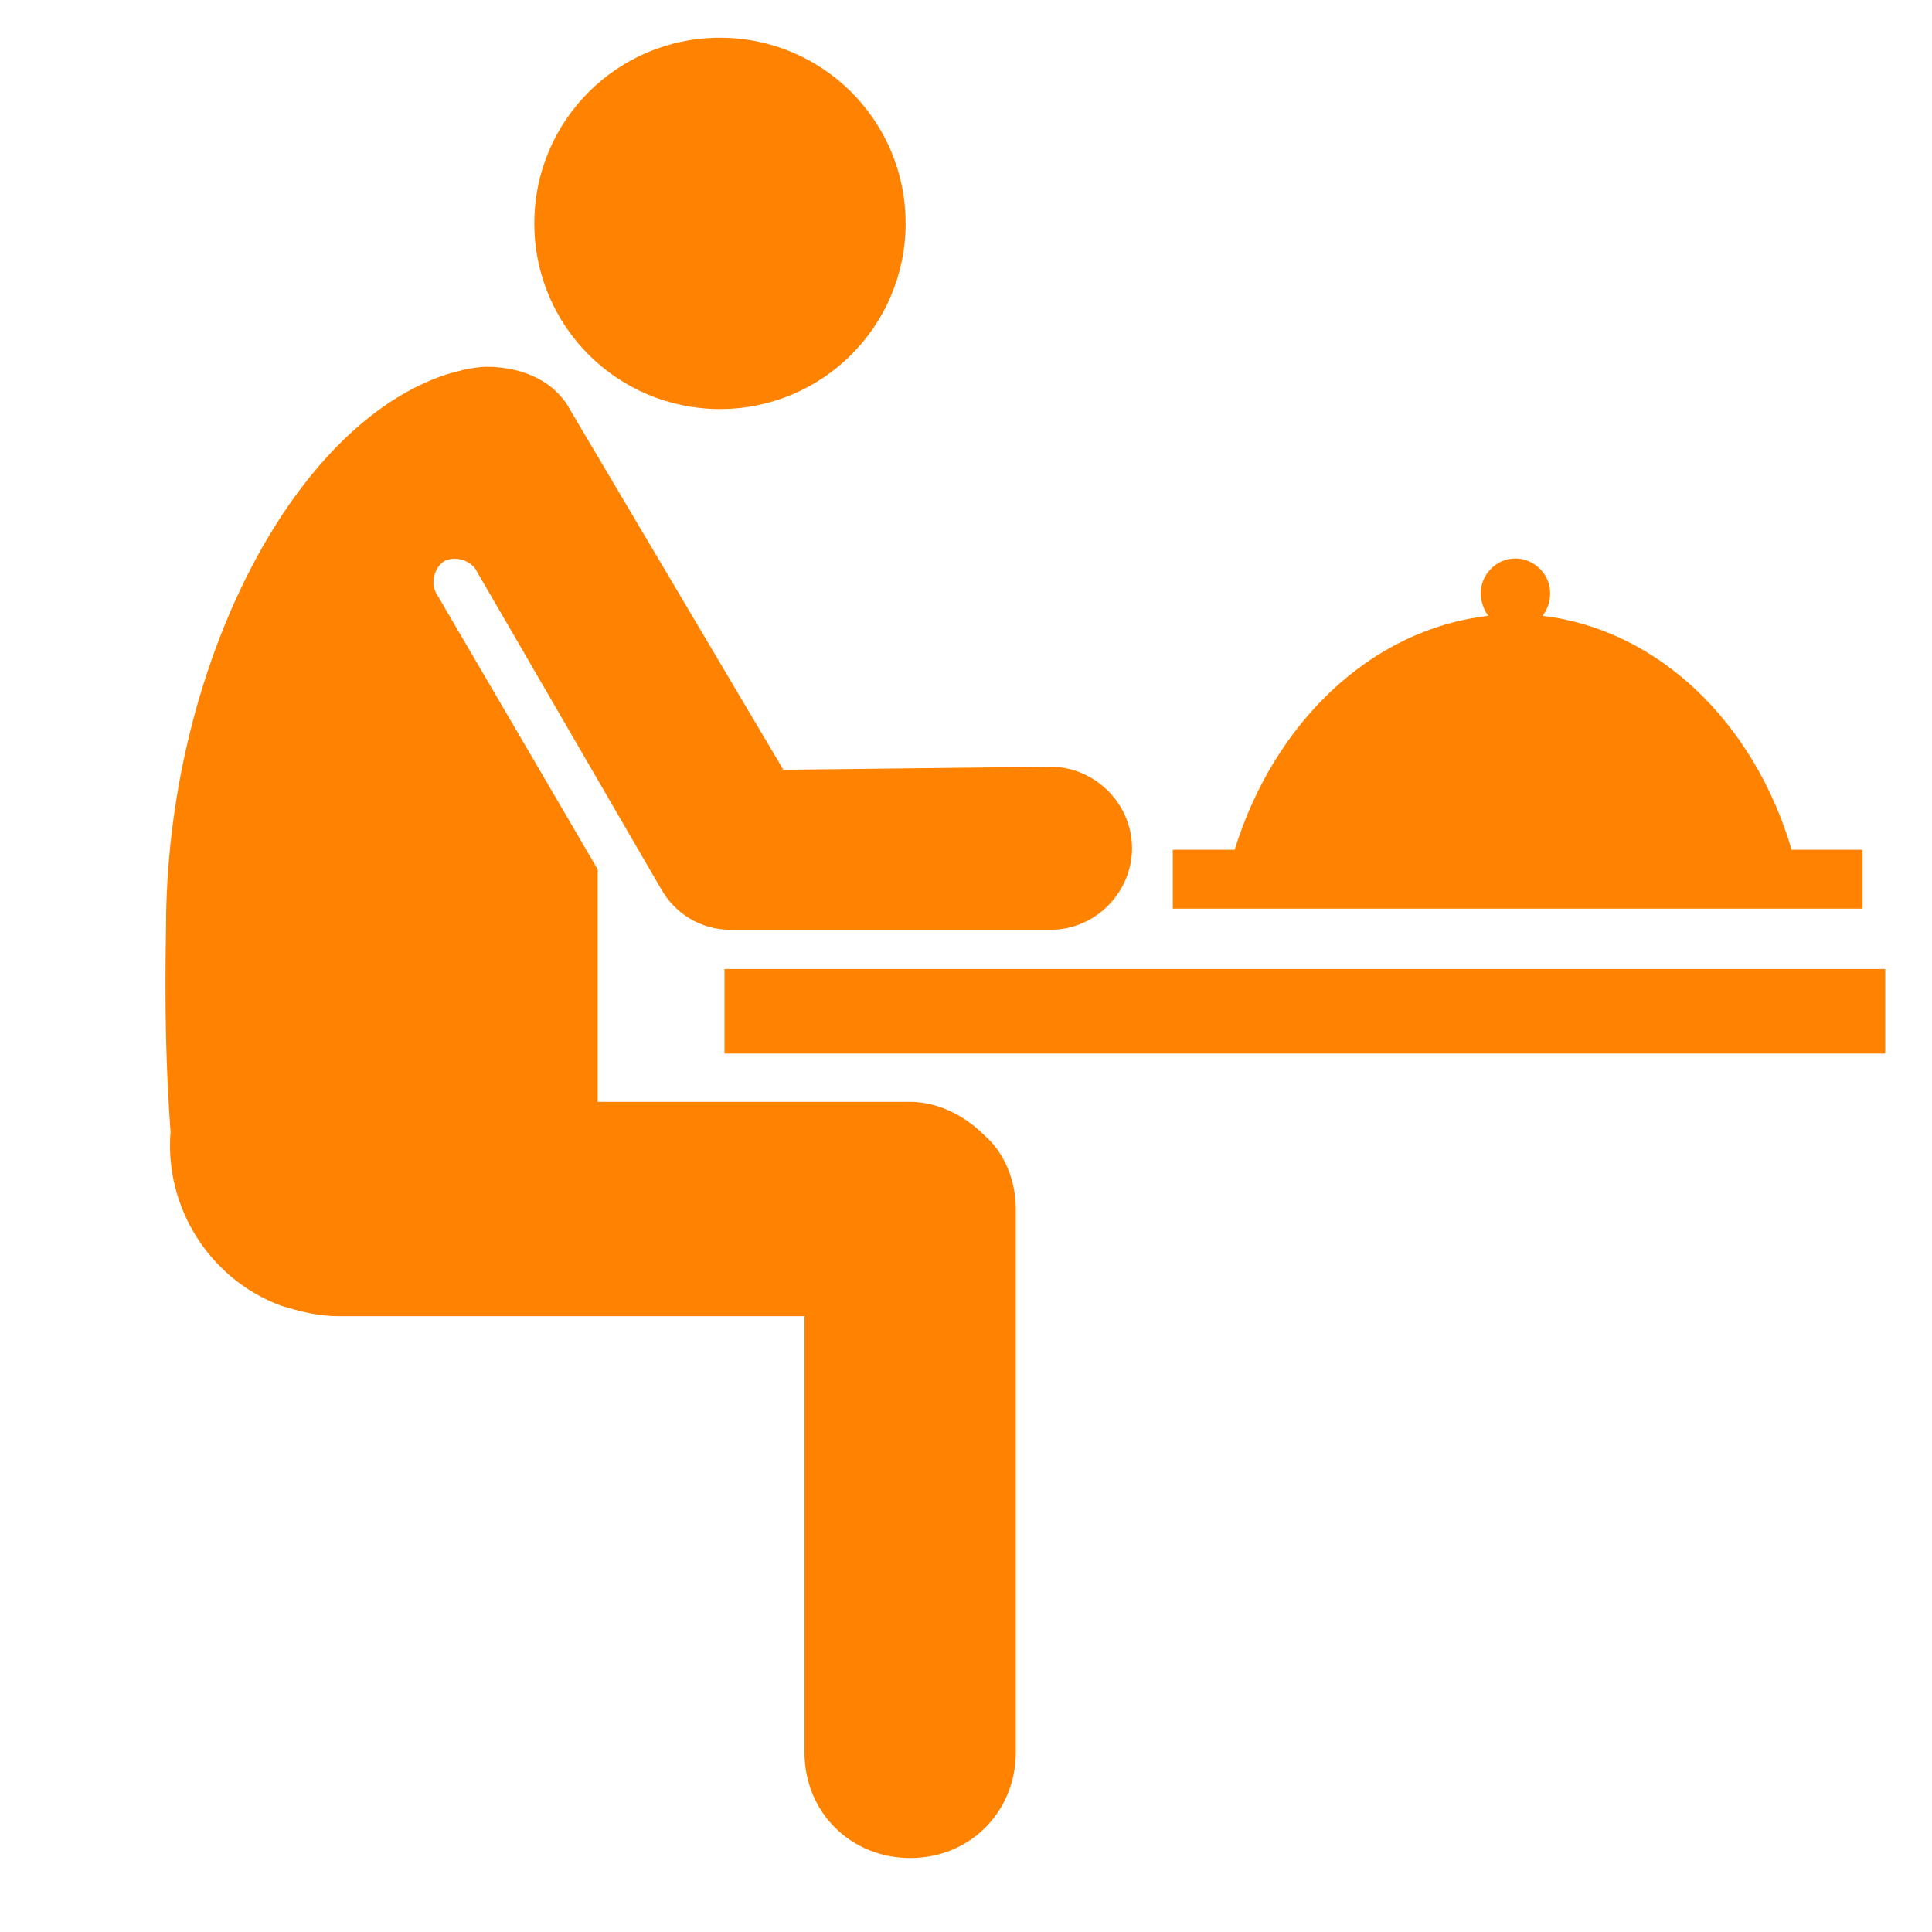
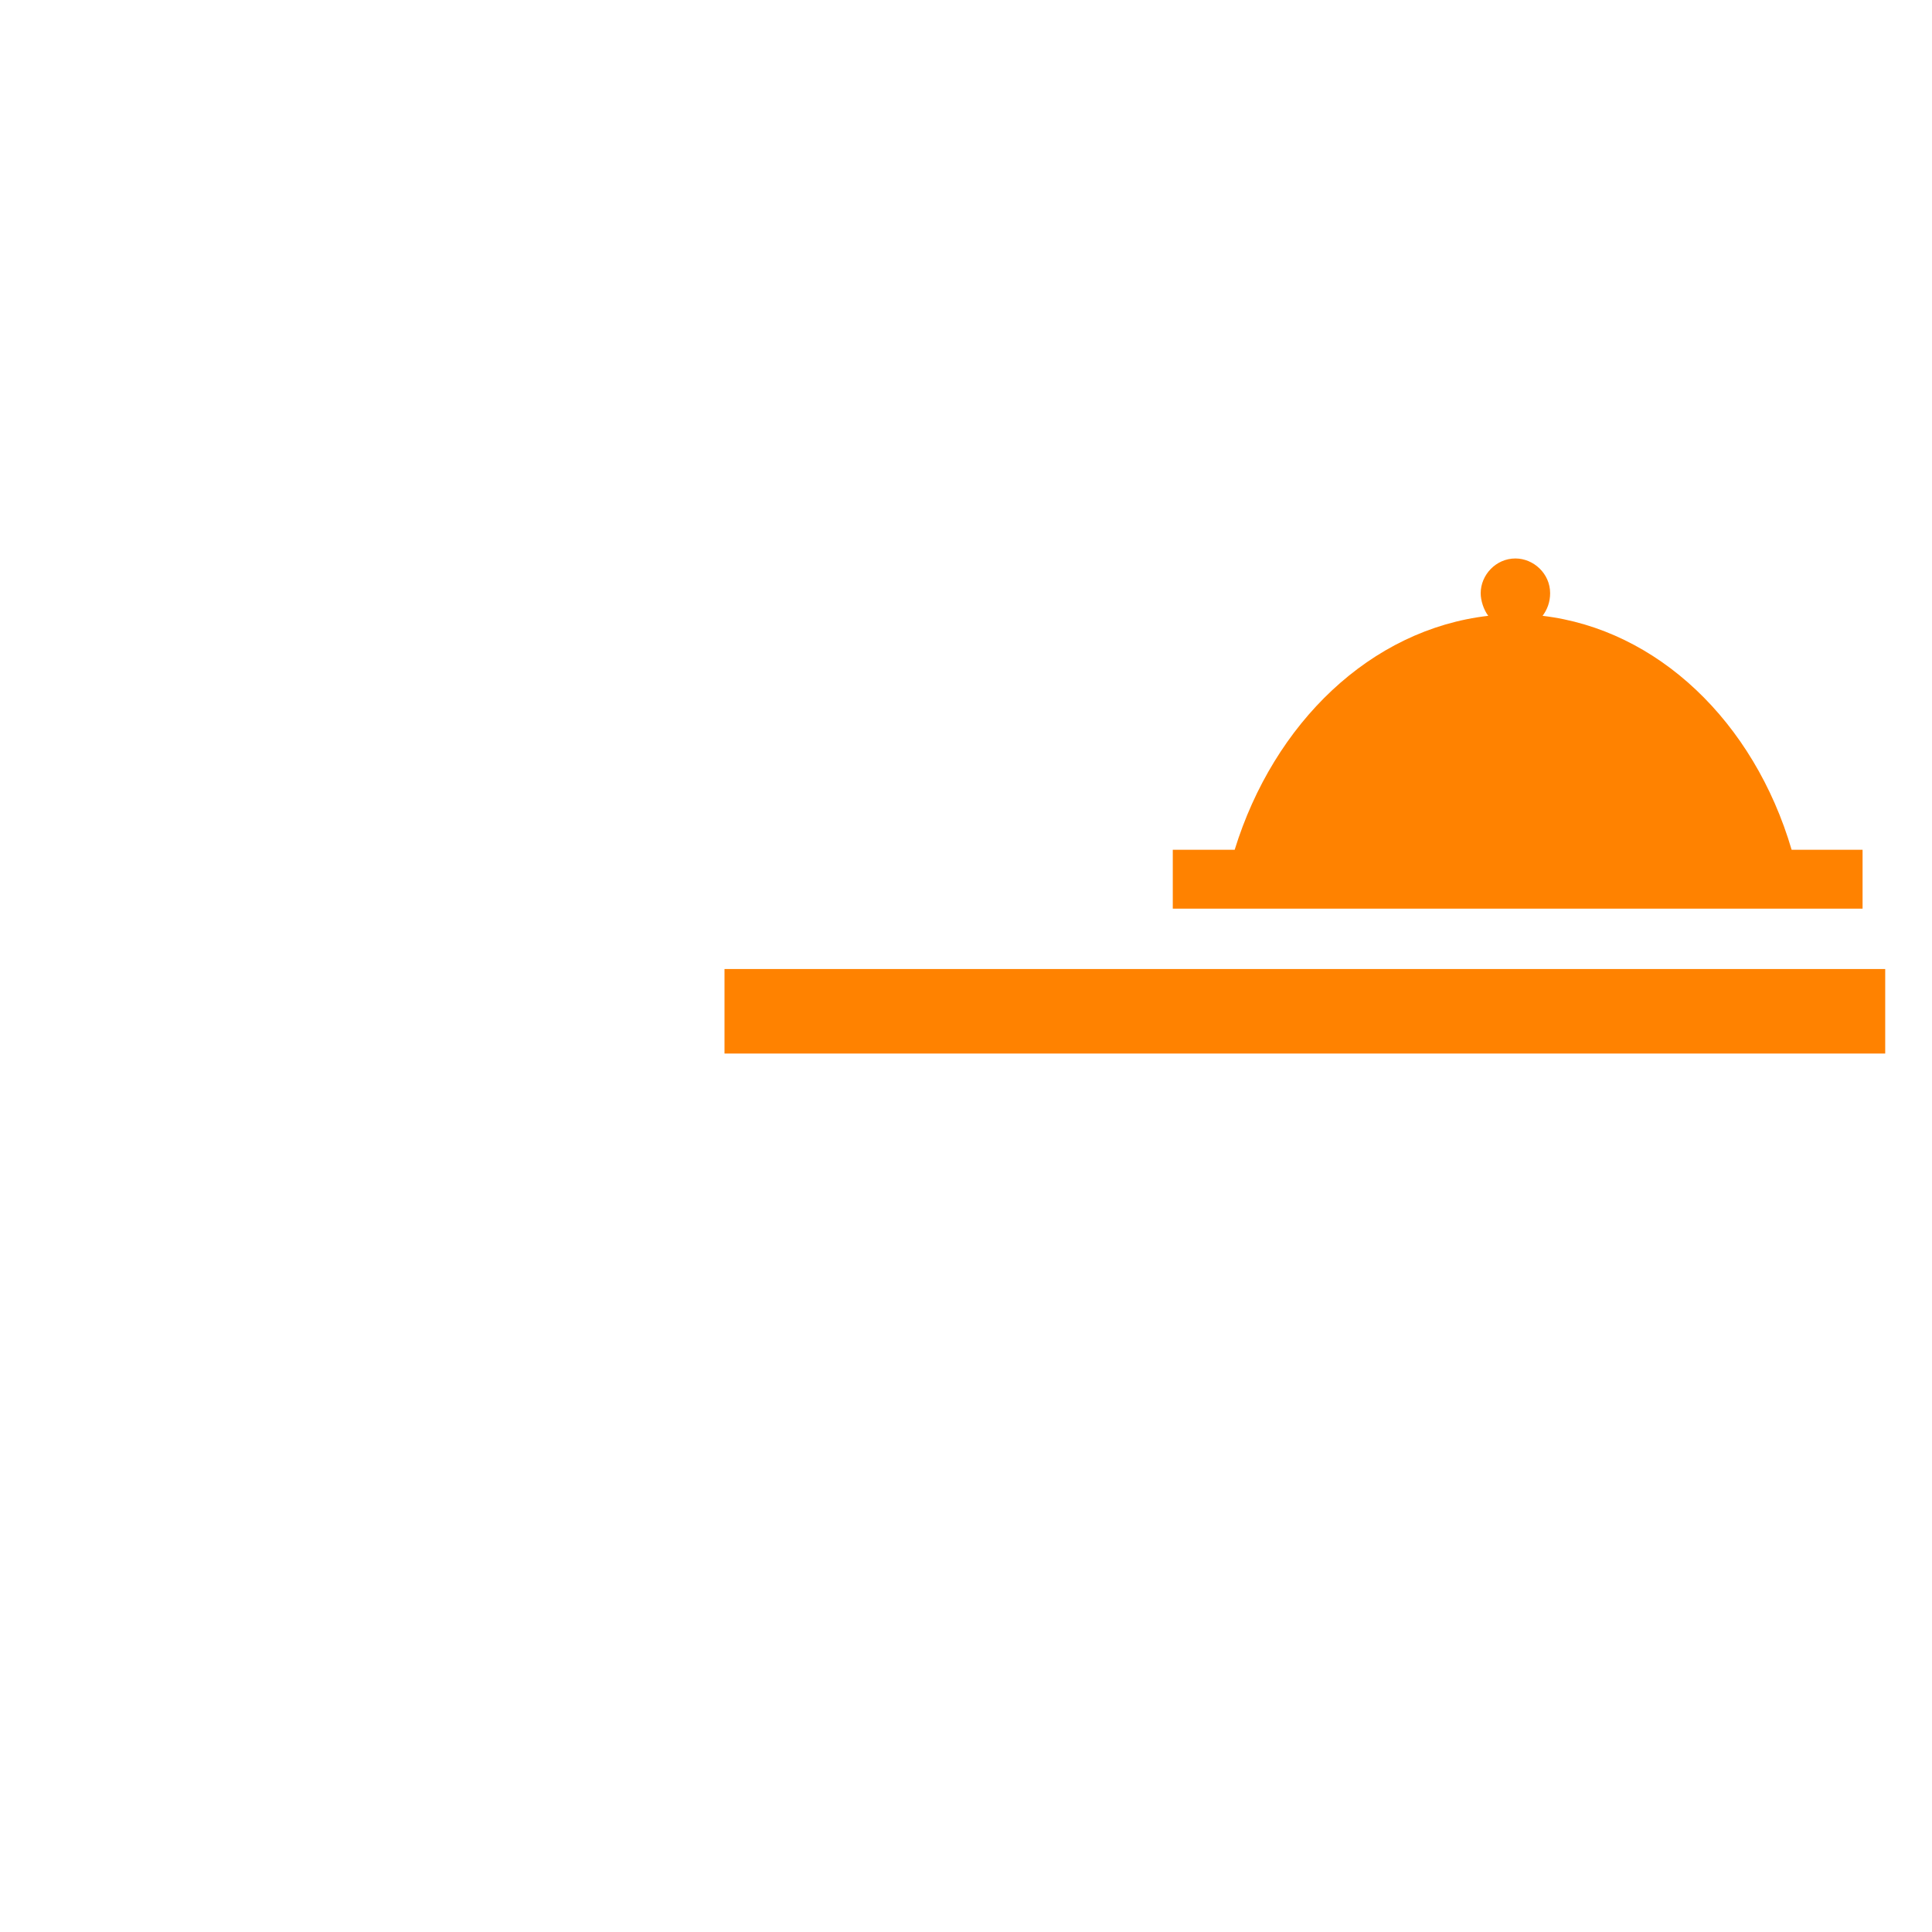
<svg xmlns="http://www.w3.org/2000/svg" version="1.2" viewBox="0 0 128 128" width="128" height="128">
  <style>.a{fill:#ff8200}</style>
  <path class="a" d="m123.4 56.3h-4.7c-2.5-8.5-8.9-14.6-16.5-15.5 0.3-0.4 0.5-0.9 0.5-1.5 0-1.3-1.1-2.3-2.3-2.3-1.3 0-2.3 1.1-2.3 2.3 0 0.5 0.2 1.1 0.5 1.5-7.8 0.9-14.2 7.1-16.8 15.5h-4.1v3.9h45.7z" />
  <path fill-rule="evenodd" class="a" d="m48 64.2h76.9v5.6h-76.9z" />
-   <path fill-rule="evenodd" class="a" d="m47.7 27.1c-6.8 0-12.3-5.5-12.3-12.3 0-6.8 5.5-12.3 12.3-12.3 6.8 0 12.3 5.5 12.3 12.3 0 6.8-5.5 12.3-12.3 12.3z" />
-   <path class="a" d="m60.3 73h-20.7v-15.4l-10.7-18.3c-0.4-0.7-0.1-1.7 0.5-2.1 0.7-0.4 1.7-0.1 2.1 0.5l12.3 21.2c0.9 1.6 2.6 2.7 4.6 2.7h21.2c3 0 5.4-2.5 5.4-5.4 0-3-2.5-5.4-5.4-5.4l-17.7 0.2-14.1-23.8c-1-1.9-3.1-2.9-5.6-2.9-0.3 0-1.1 0.1-1.5 0.2-0.3 0.1-0.8 0.2-1.1 0.3-10.4 3.4-18.6 19.8-18.6 36.7-0.1 5.1 0 9.4 0.3 13.5-0.4 4.9 2.5 9.7 7.3 11.5 1.3 0.4 2.5 0.7 3.8 0.7h30.9v28.9c0 4 3.1 7 7 7 4 0 7-3.1 7-7v-36c0-1.8-0.7-3.7-2.1-4.9-1.4-1.4-3.2-2.2-4.9-2.2z" />
</svg>